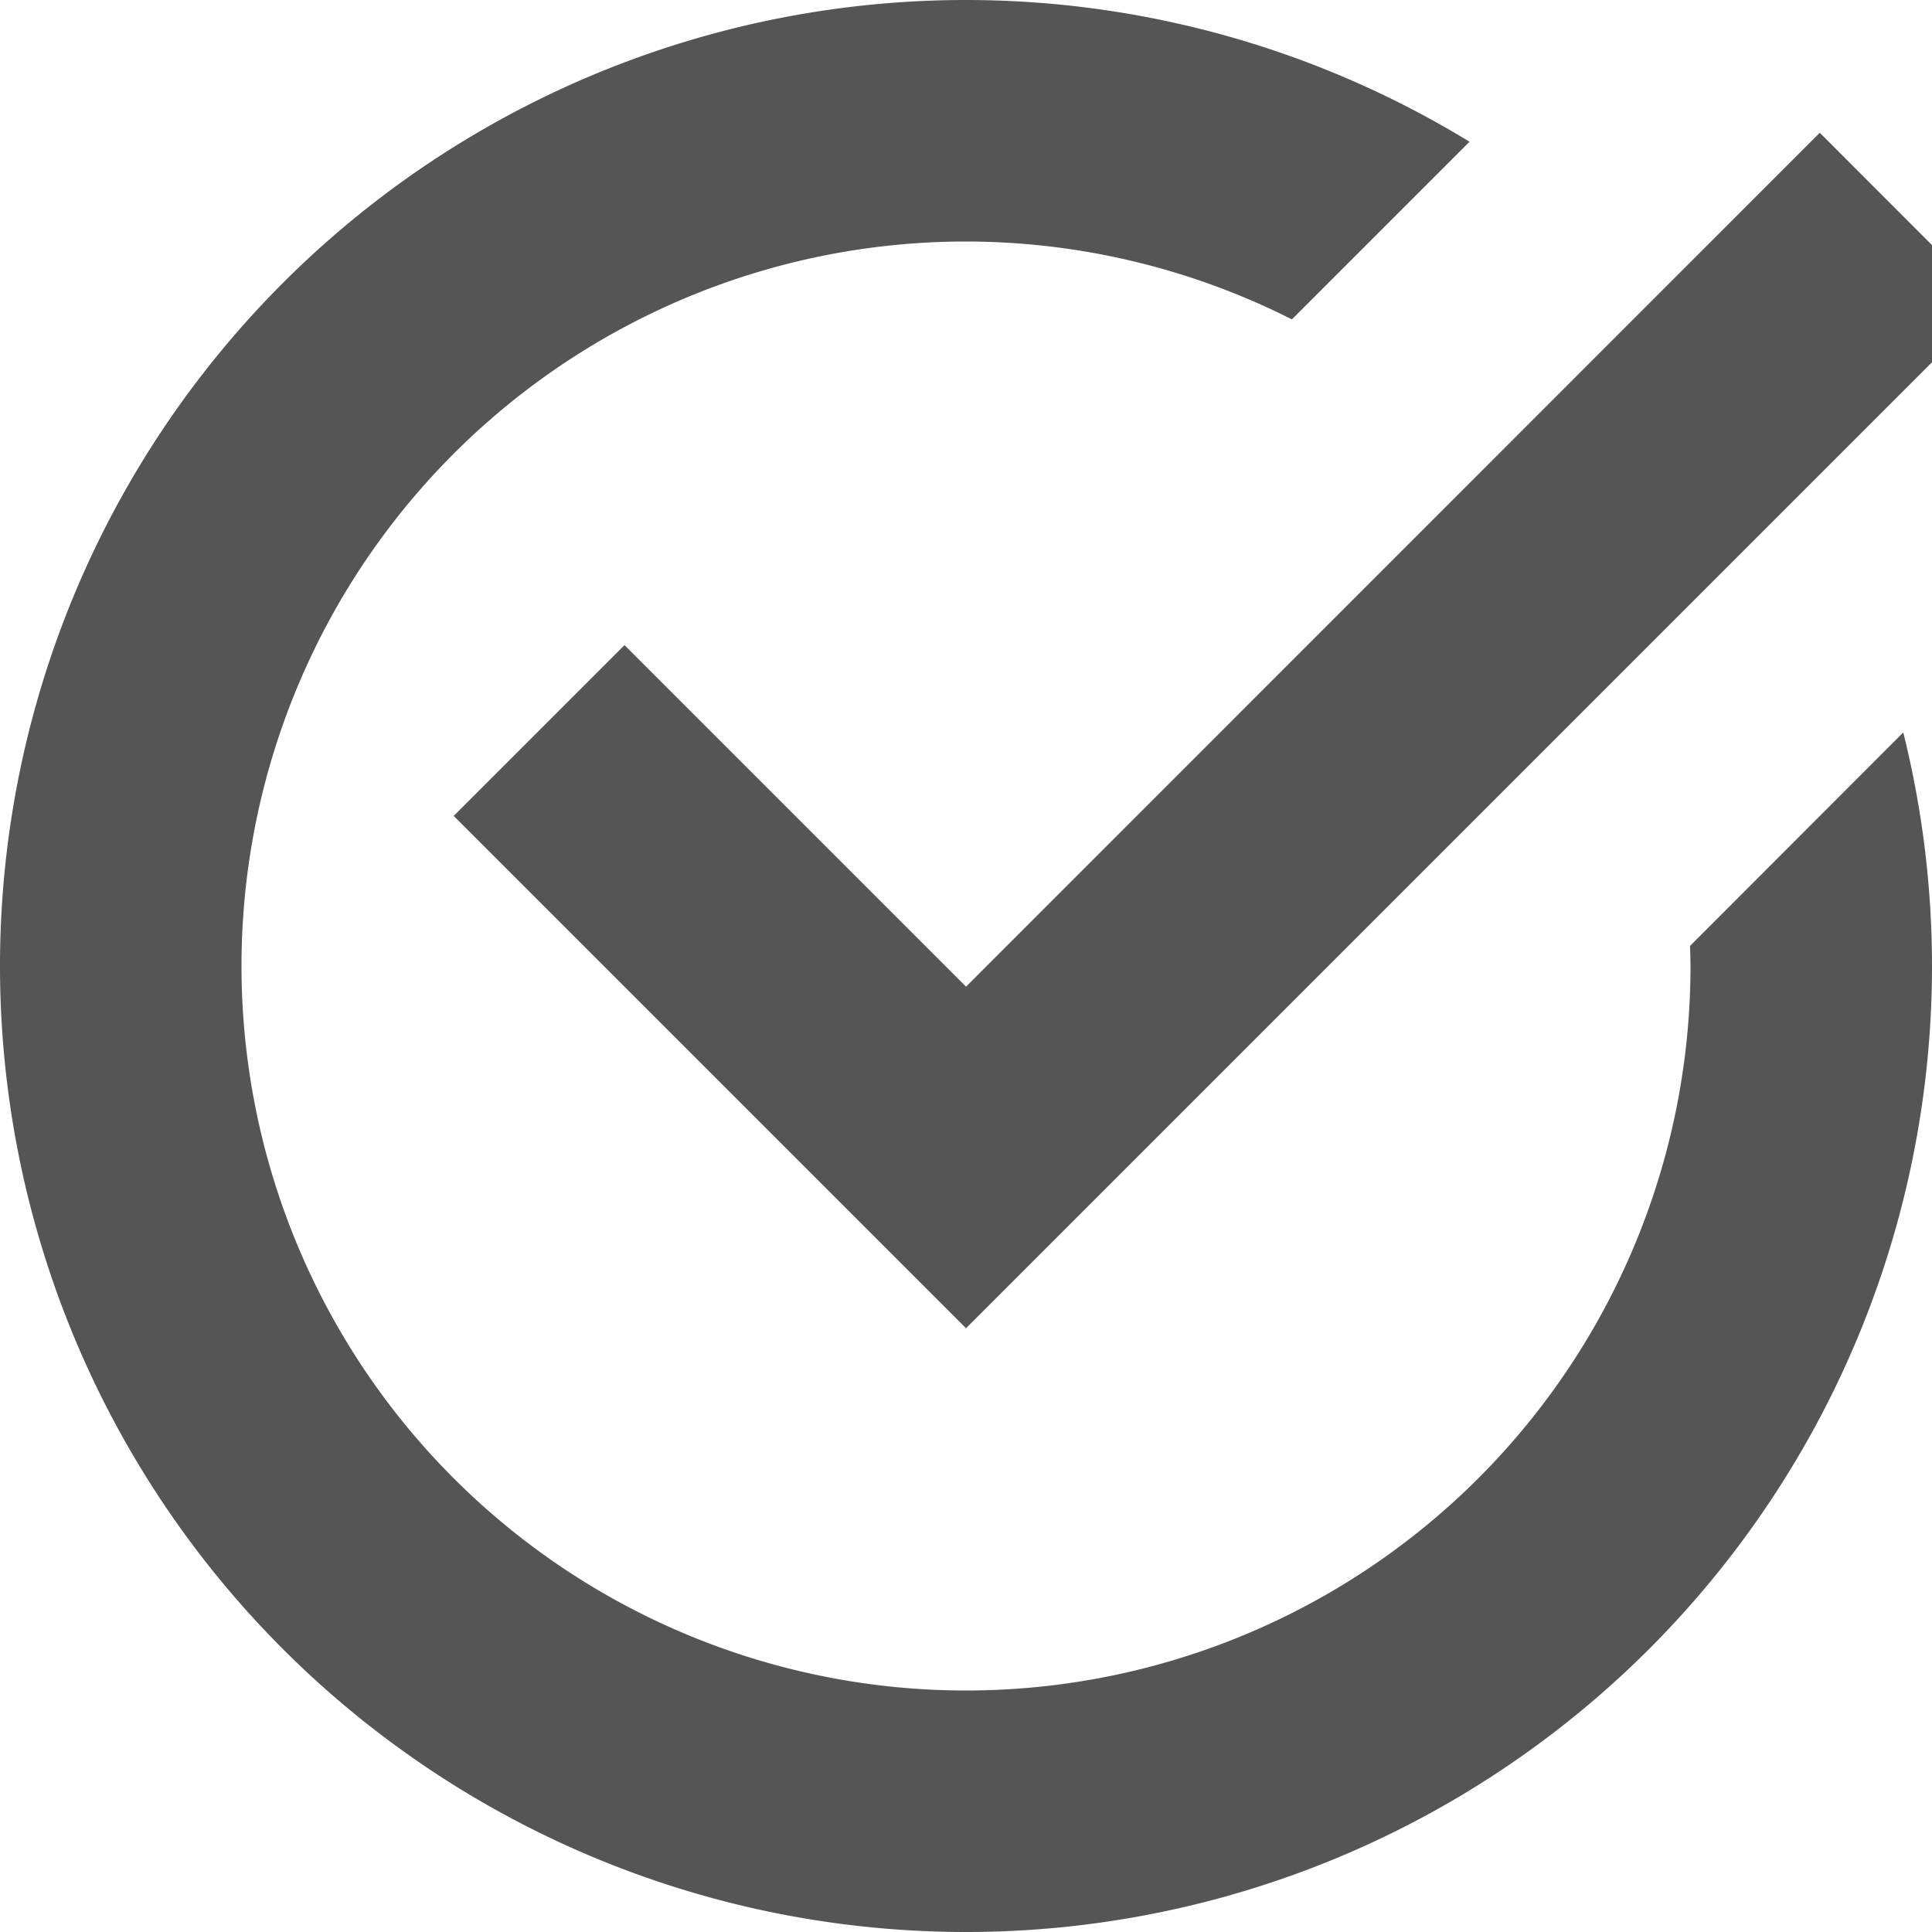
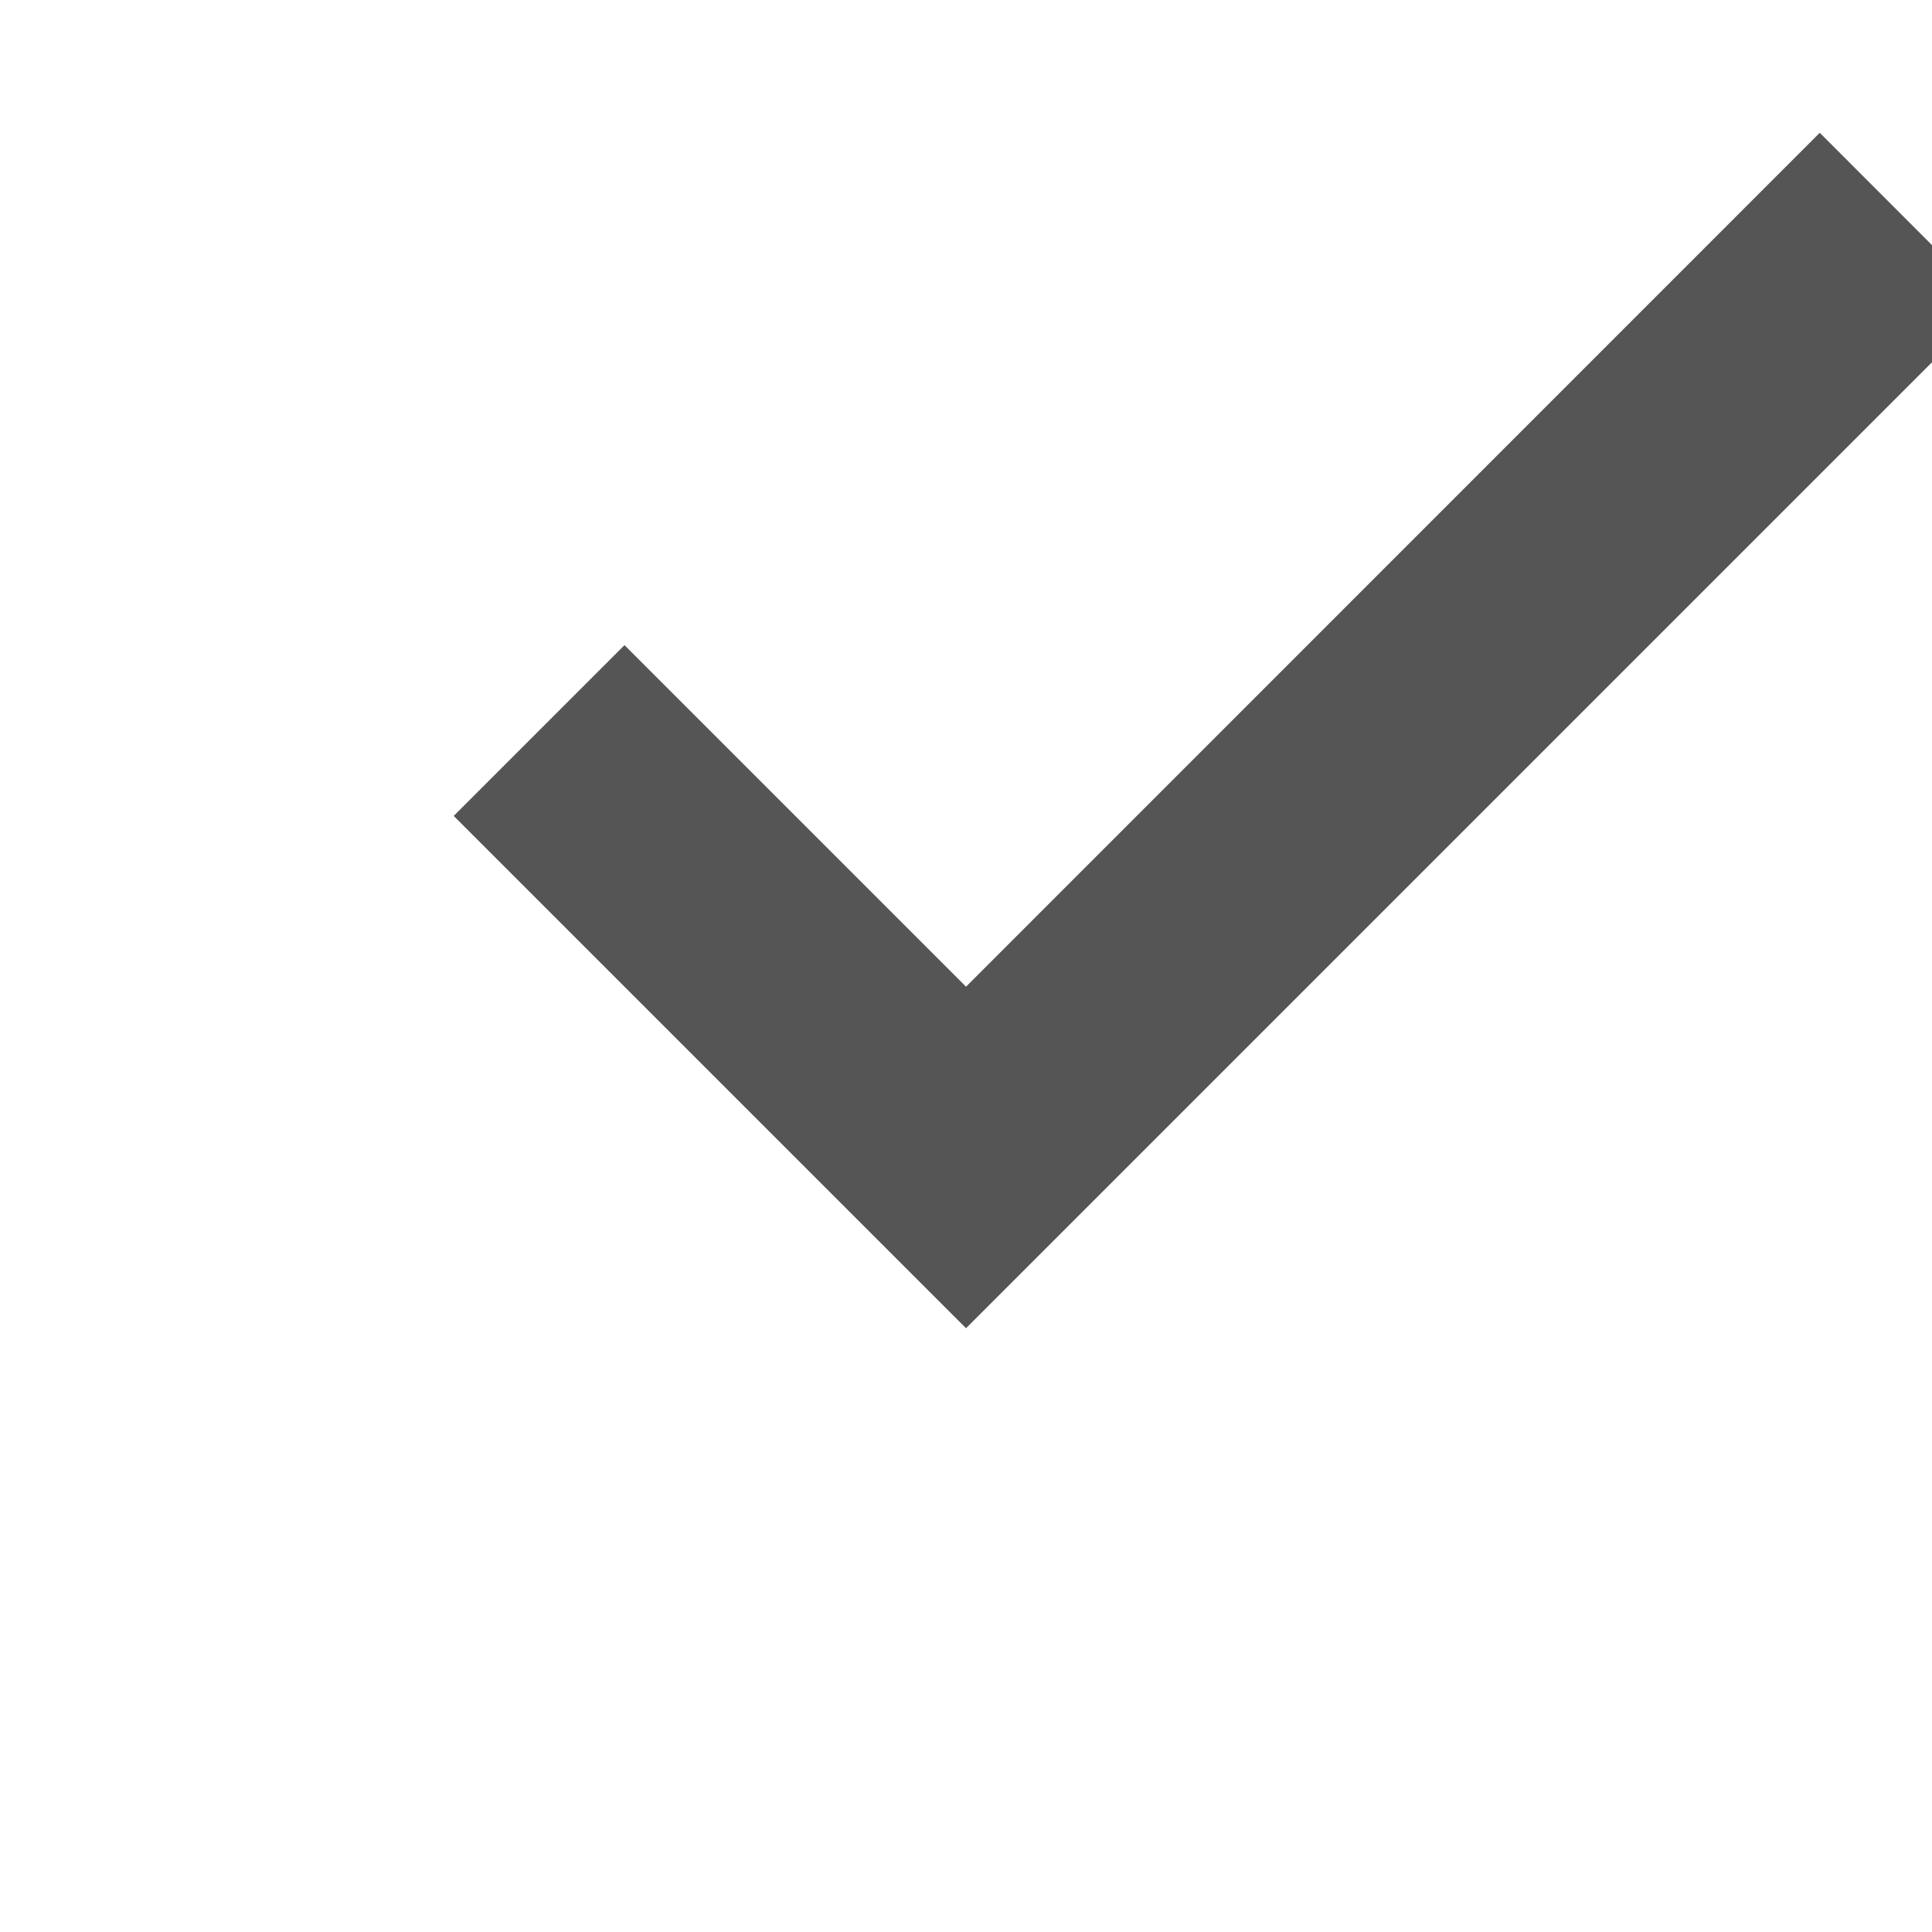
<svg xmlns="http://www.w3.org/2000/svg" width="16px" height="16px" version="1.1" viewBox="0 0 16 16">
-   <path d="m8 0a8 8 0 0 0-8 8 8 8 0 0 0 8 8 8 8 0 0 0 8-8 8 8 0 0 0-0.238-1.934l-1.766 1.768a6 6 0 0 1 0.004 0.166 6 6 0 0 1-6 6 6 6 0 0 1-6-6 6 6 0 0 1 6-6 6 6 0 0 1 2.699 0.645l1.471-1.471a8 8 0 0 0-4.17-1.174z" fill="#555555" fill-rule="evenodd" stop-color="#000000" style="paint-order:stroke fill markers" />
  <path transform="rotate(45)" d="m11.434-9.879 0.001 10h-4v2h4 2v-2-9.999l-2.001-0.001z" fill="#555555" fill-rule="evenodd" stop-color="#000000" style="paint-order:stroke fill markers" />
</svg>